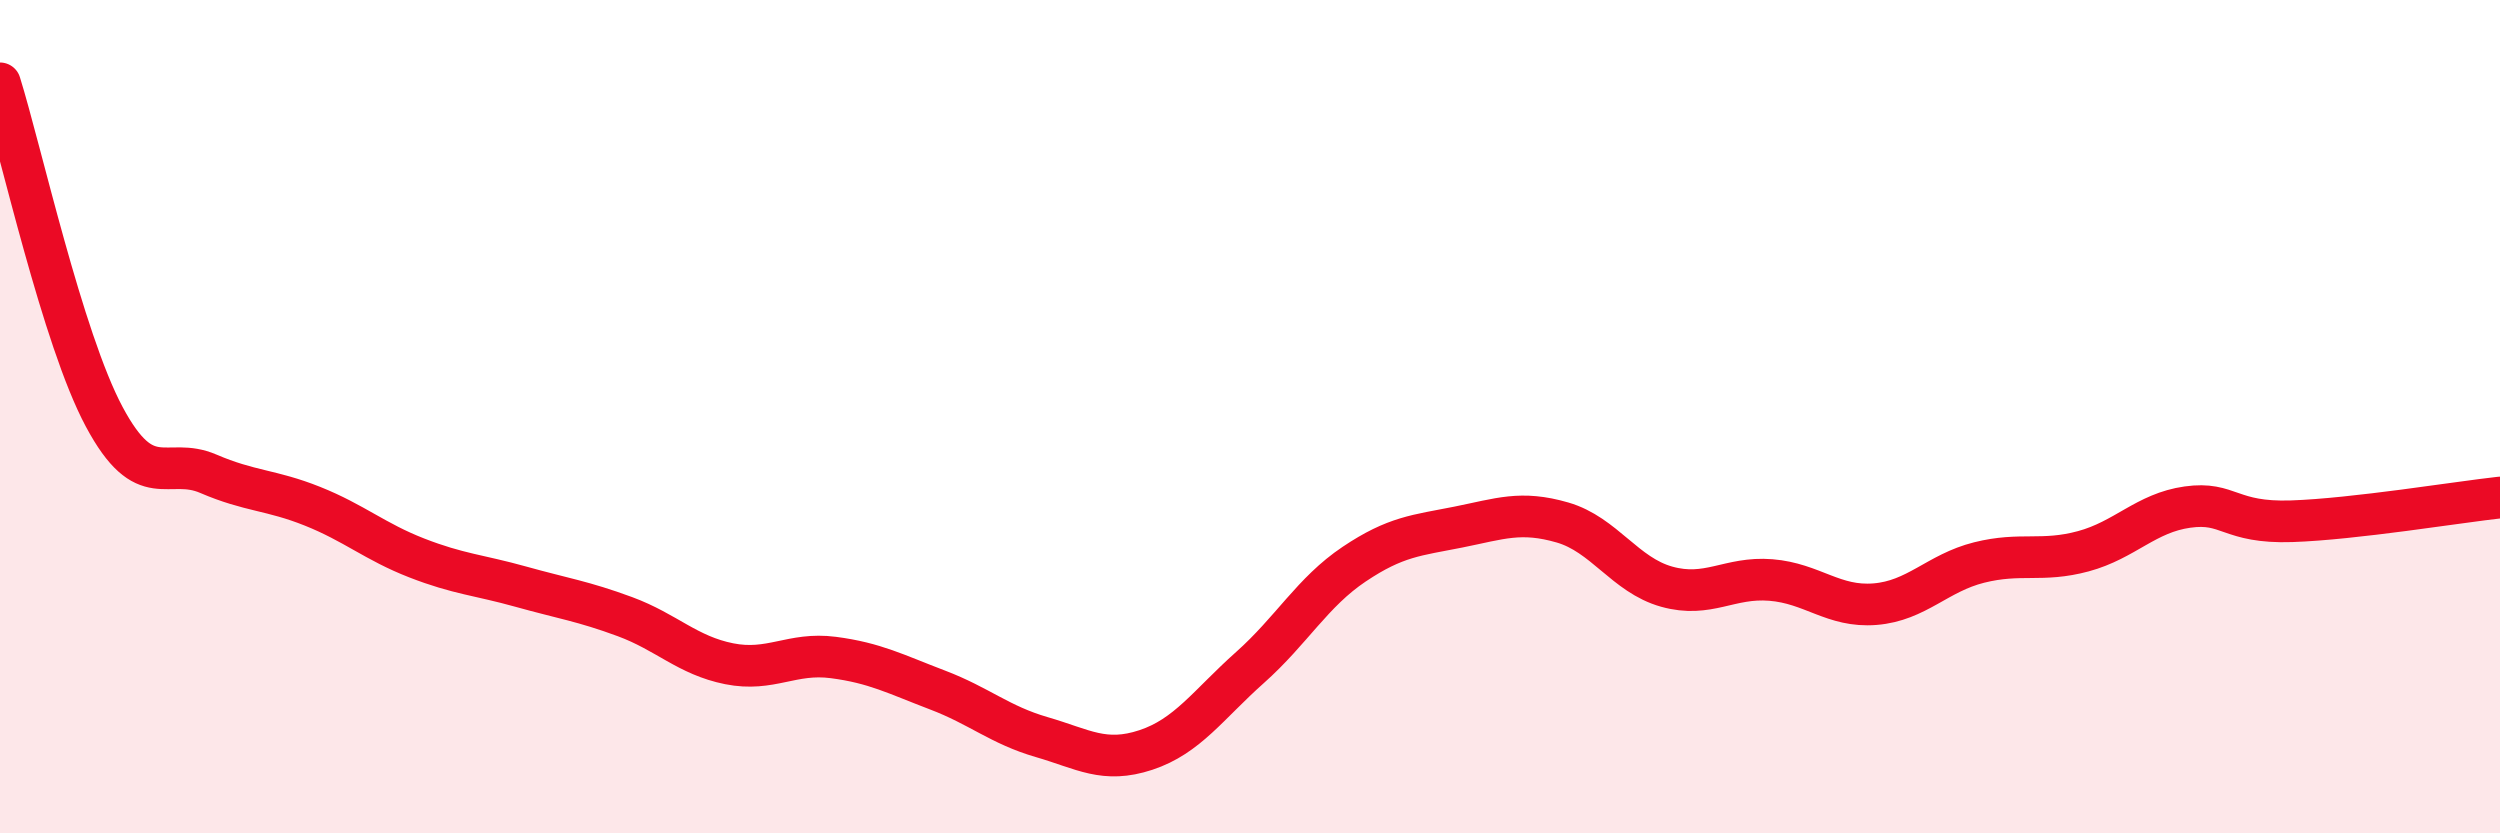
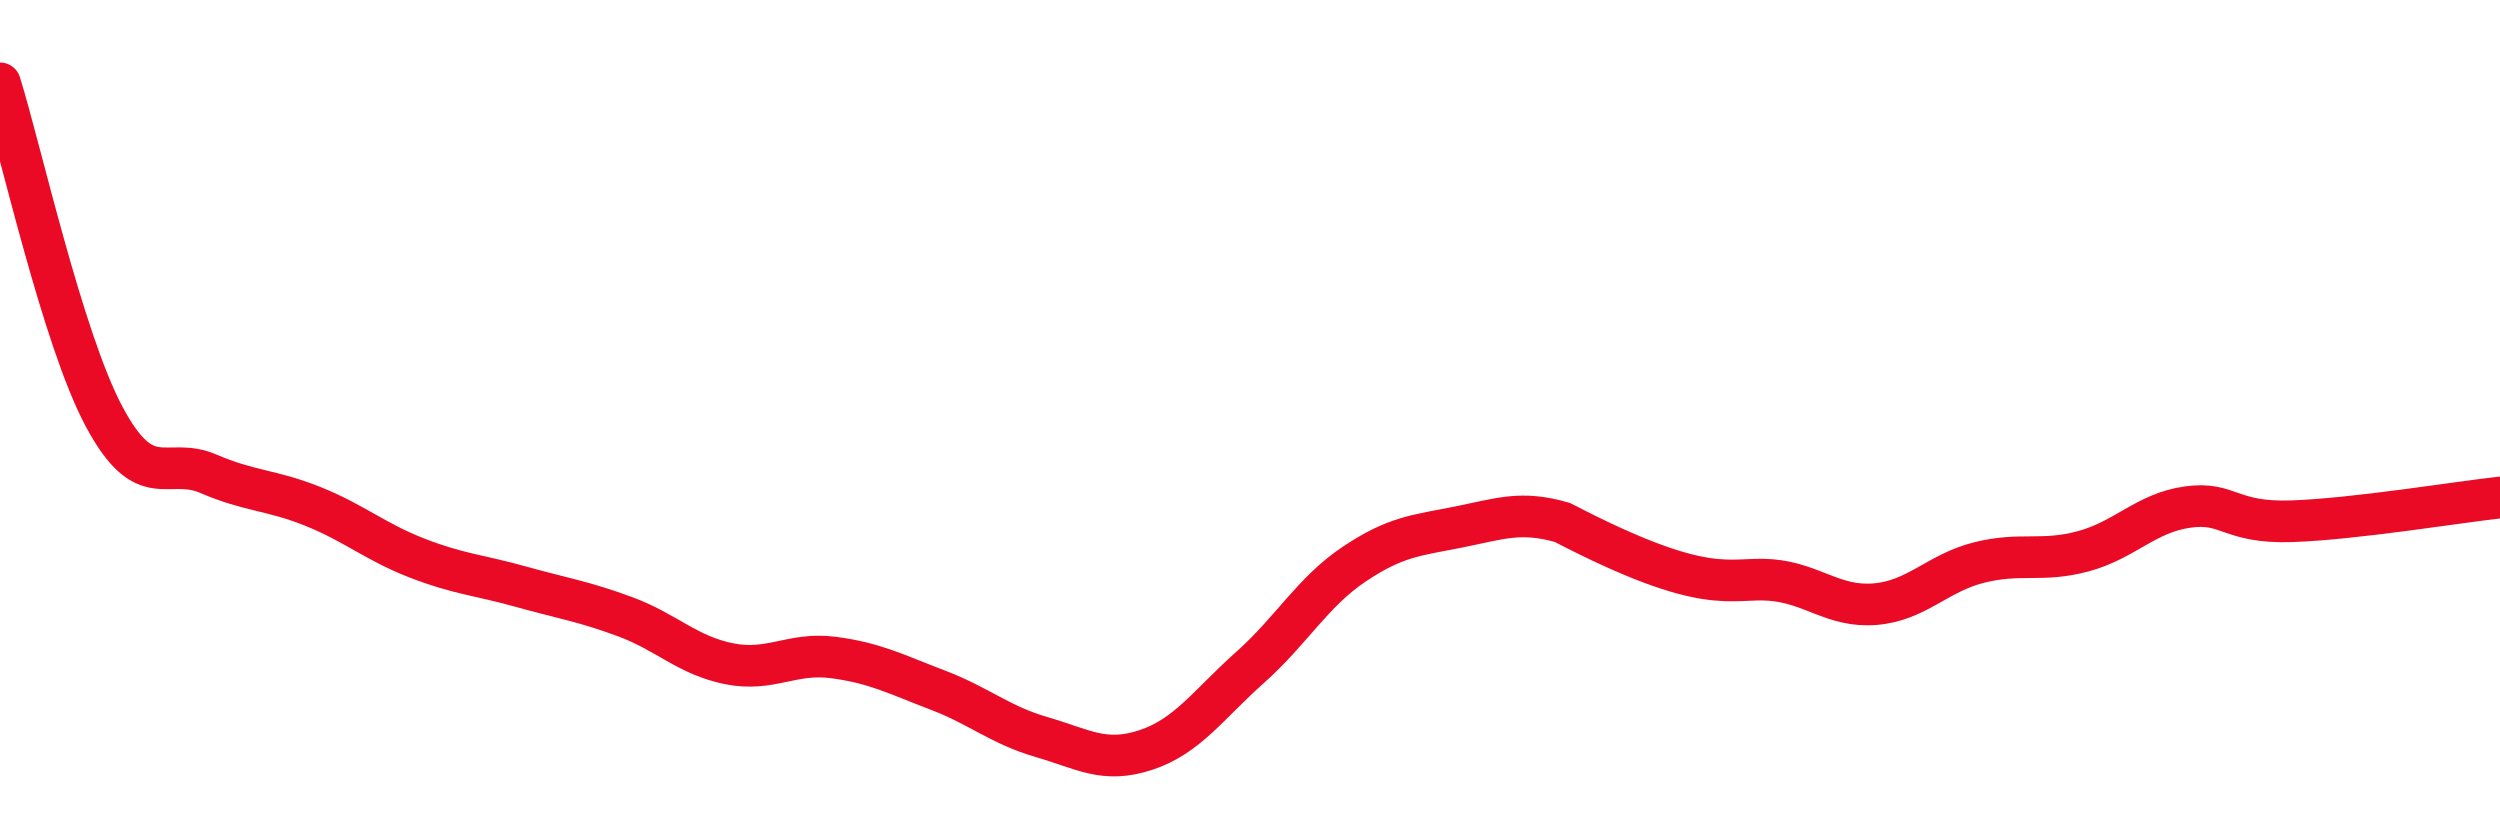
<svg xmlns="http://www.w3.org/2000/svg" width="60" height="20" viewBox="0 0 60 20">
-   <path d="M 0,2 C 0.5,3.6 1.5,8.13 2.5,10 C 3.5,11.87 4,10.94 5,11.37 C 6,11.8 6.5,11.75 7.5,12.15 C 8.5,12.55 9,13 10,13.39 C 11,13.78 11.5,13.8 12.5,14.08 C 13.5,14.36 14,14.43 15,14.8 C 16,15.17 16.5,15.73 17.5,15.93 C 18.5,16.13 19,15.65 20,15.78 C 21,15.91 21.5,16.18 22.5,16.56 C 23.5,16.94 24,17.4 25,17.69 C 26,17.98 26.5,18.33 27.5,18 C 28.5,17.67 29,16.91 30,16.02 C 31,15.13 31.5,14.21 32.5,13.54 C 33.5,12.87 34,12.85 35,12.65 C 36,12.45 36.5,12.25 37.5,12.54 C 38.5,12.83 39,13.8 40,14.08 C 41,14.36 41.5,13.84 42.5,13.92 C 43.5,14 44,14.58 45,14.5 C 46,14.42 46.5,13.75 47.5,13.5 C 48.5,13.25 49,13.5 50,13.23 C 51,12.96 51.5,12.31 52.5,12.17 C 53.5,12.03 53.5,12.56 55,12.51 C 56.5,12.46 59,12.05 60,11.94L60 20L0 20Z" fill="#EB0A25" opacity="0.1" stroke-linecap="round" stroke-linejoin="round" />
-   <path d="M 0,2 C 0.5,3.6 1.5,8.13 2.5,10 C 3.5,11.87 4,10.94 5,11.37 C 6,11.8 6.5,11.75 7.5,12.15 C 8.5,12.55 9,13 10,13.39 C 11,13.78 11.5,13.8 12.5,14.08 C 13.5,14.36 14,14.43 15,14.8 C 16,15.17 16.5,15.73 17.5,15.93 C 18.5,16.13 19,15.65 20,15.78 C 21,15.91 21.5,16.18 22.5,16.56 C 23.5,16.94 24,17.4 25,17.69 C 26,17.98 26.5,18.33 27.5,18 C 28.5,17.67 29,16.91 30,16.02 C 31,15.13 31.5,14.21 32.5,13.54 C 33.5,12.87 34,12.85 35,12.65 C 36,12.45 36.5,12.25 37.5,12.54 C 38.5,12.83 39,13.8 40,14.08 C 41,14.36 41.5,13.84 42.5,13.92 C 43.5,14 44,14.58 45,14.5 C 46,14.42 46.5,13.75 47.5,13.5 C 48.5,13.25 49,13.5 50,13.23 C 51,12.96 51.5,12.31 52.5,12.17 C 53.5,12.03 53.5,12.56 55,12.51 C 56.5,12.46 59,12.05 60,11.94" stroke="#EB0A25" stroke-width="1" fill="none" stroke-linecap="round" stroke-linejoin="round" />
+   <path d="M 0,2 C 0.5,3.6 1.5,8.13 2.5,10 C 3.5,11.87 4,10.94 5,11.37 C 6,11.8 6.5,11.75 7.5,12.15 C 8.5,12.55 9,13 10,13.39 C 11,13.78 11.5,13.8 12.5,14.08 C 13.5,14.36 14,14.43 15,14.8 C 16,15.17 16.5,15.73 17.5,15.93 C 18.5,16.13 19,15.65 20,15.78 C 21,15.91 21.5,16.18 22.5,16.56 C 23.5,16.94 24,17.4 25,17.69 C 26,17.98 26.5,18.33 27.5,18 C 28.5,17.67 29,16.91 30,16.02 C 31,15.13 31.5,14.21 32.5,13.54 C 33.5,12.87 34,12.85 35,12.65 C 36,12.45 36.5,12.25 37.5,12.54 C 41,14.36 41.5,13.84 42.5,13.92 C 43.5,14 44,14.58 45,14.5 C 46,14.42 46.5,13.75 47.5,13.5 C 48.5,13.25 49,13.5 50,13.23 C 51,12.96 51.5,12.31 52.5,12.17 C 53.5,12.03 53.5,12.56 55,12.51 C 56.5,12.46 59,12.05 60,11.94" stroke="#EB0A25" stroke-width="1" fill="none" stroke-linecap="round" stroke-linejoin="round" />
</svg>